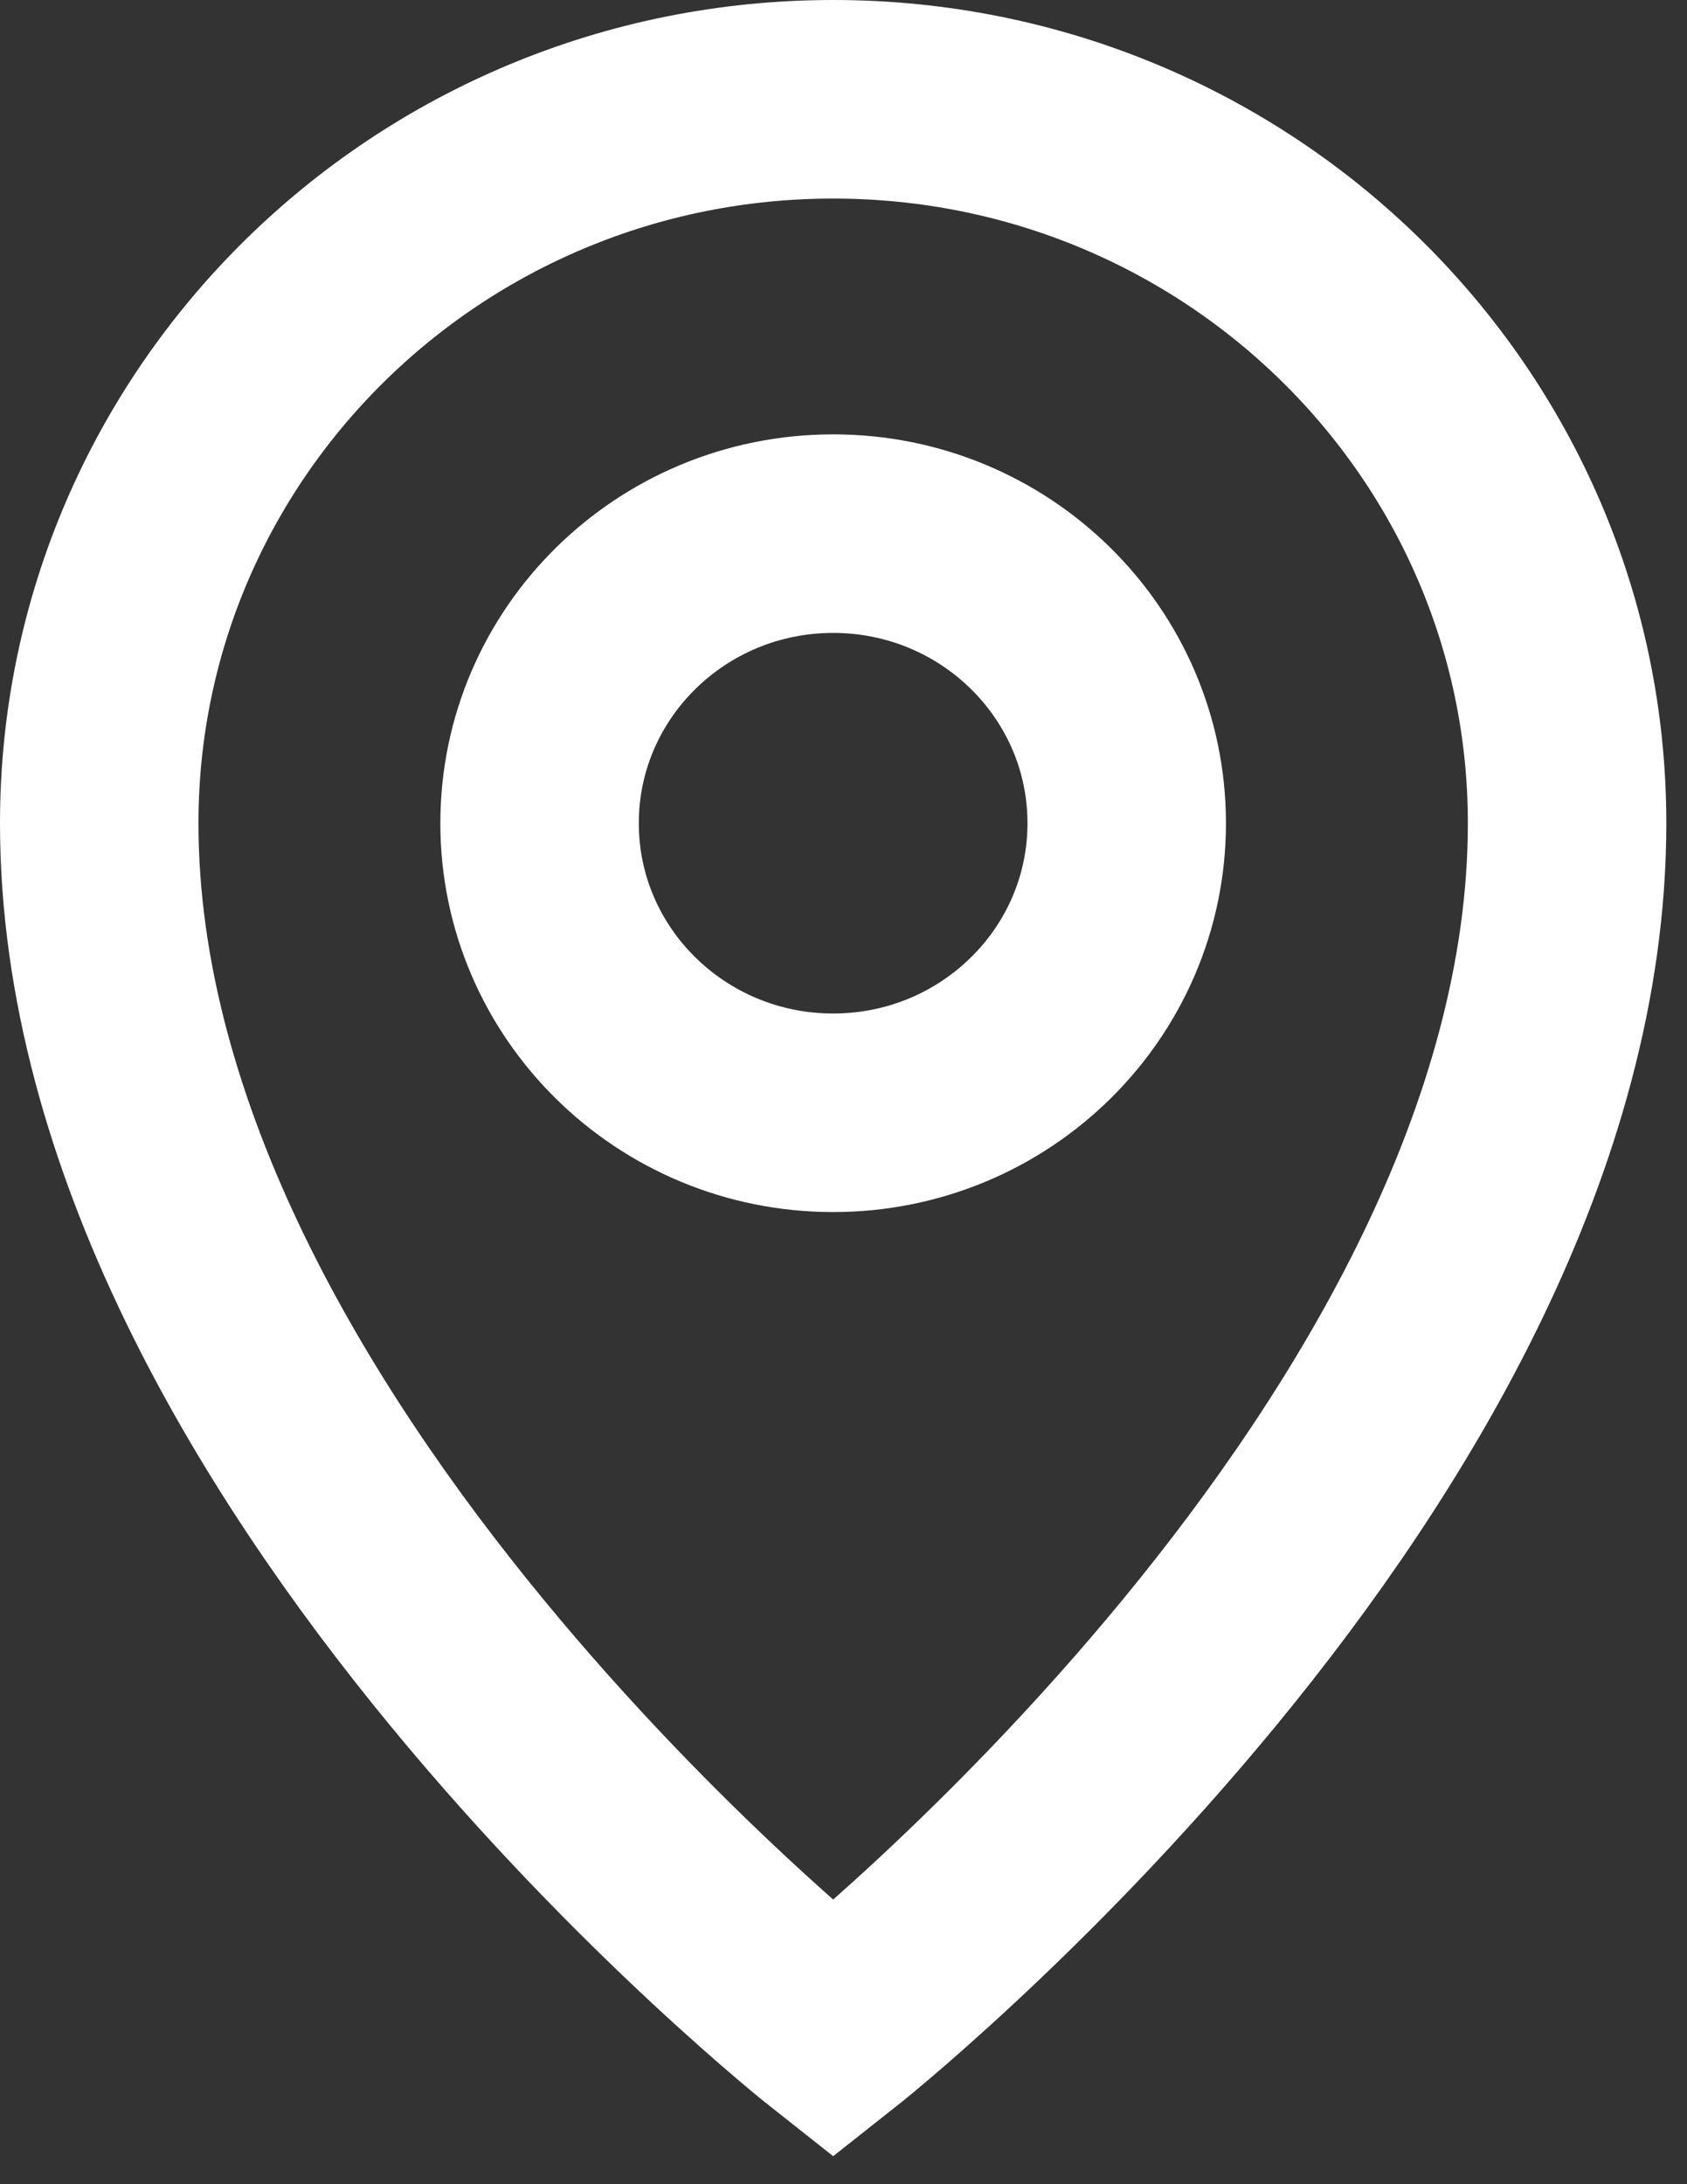
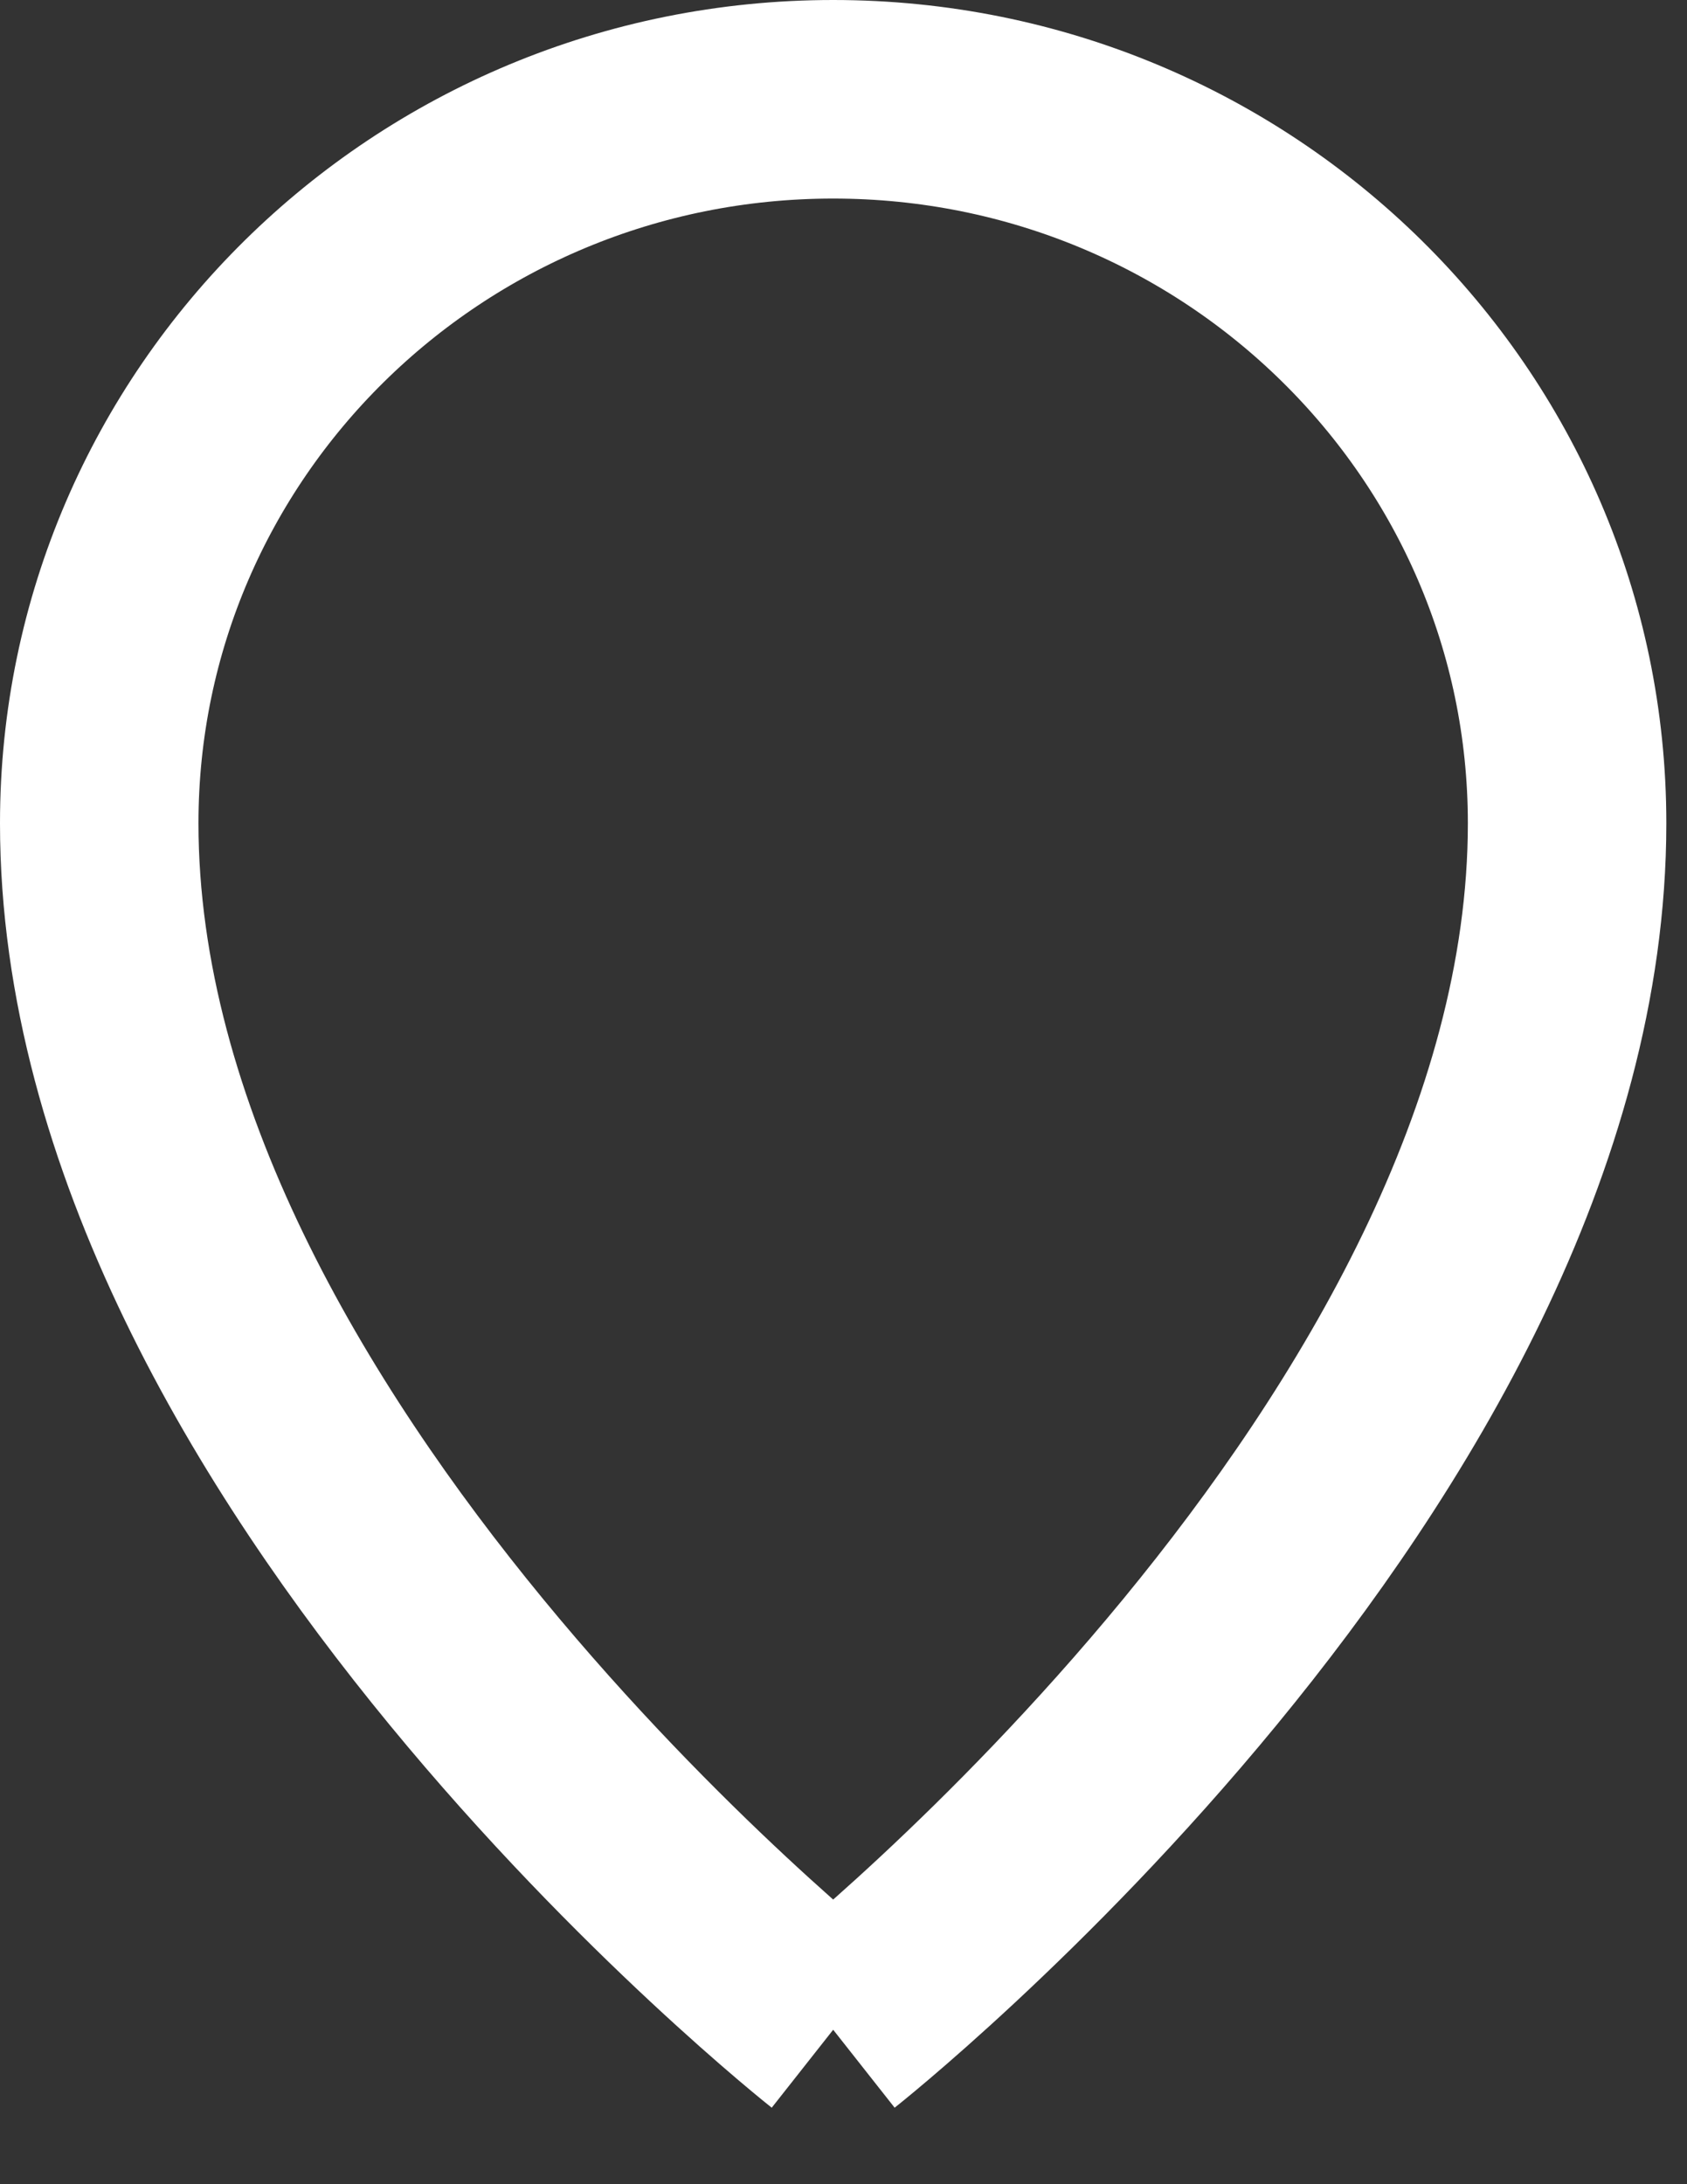
<svg xmlns="http://www.w3.org/2000/svg" width="51" height="66" viewBox="0 0 51 66" fill="none">
  <rect x="0" y="0" width="51" height="66" fill="#333333" stroke="none" />
-   <path d="M25.188 61.333C25.188 61.333 47.375 43.833 47.375 24.875C47.375 12.794 37.441 3 25.188 3C12.934 3 3 12.794 3 24.875C3 43.833 25.188 61.333 25.188 61.333Z" stroke="white" stroke-width="6" />
-   <path d="M25.188 33.625C30.089 33.625 34.062 29.707 34.062 24.875C34.062 20.043 30.089 16.125 25.188 16.125C20.286 16.125 16.312 20.043 16.312 24.875C16.312 29.707 20.286 33.625 25.188 33.625Z" stroke="white" stroke-width="6" stroke-linejoin="round" />
+   <path d="M25.188 61.333C25.188 61.333 47.375 43.833 47.375 24.875C47.375 12.794 37.441 3 25.188 3C12.934 3 3 12.794 3 24.875C3 43.833 25.188 61.333 25.188 61.333" stroke="white" stroke-width="6" />
</svg>